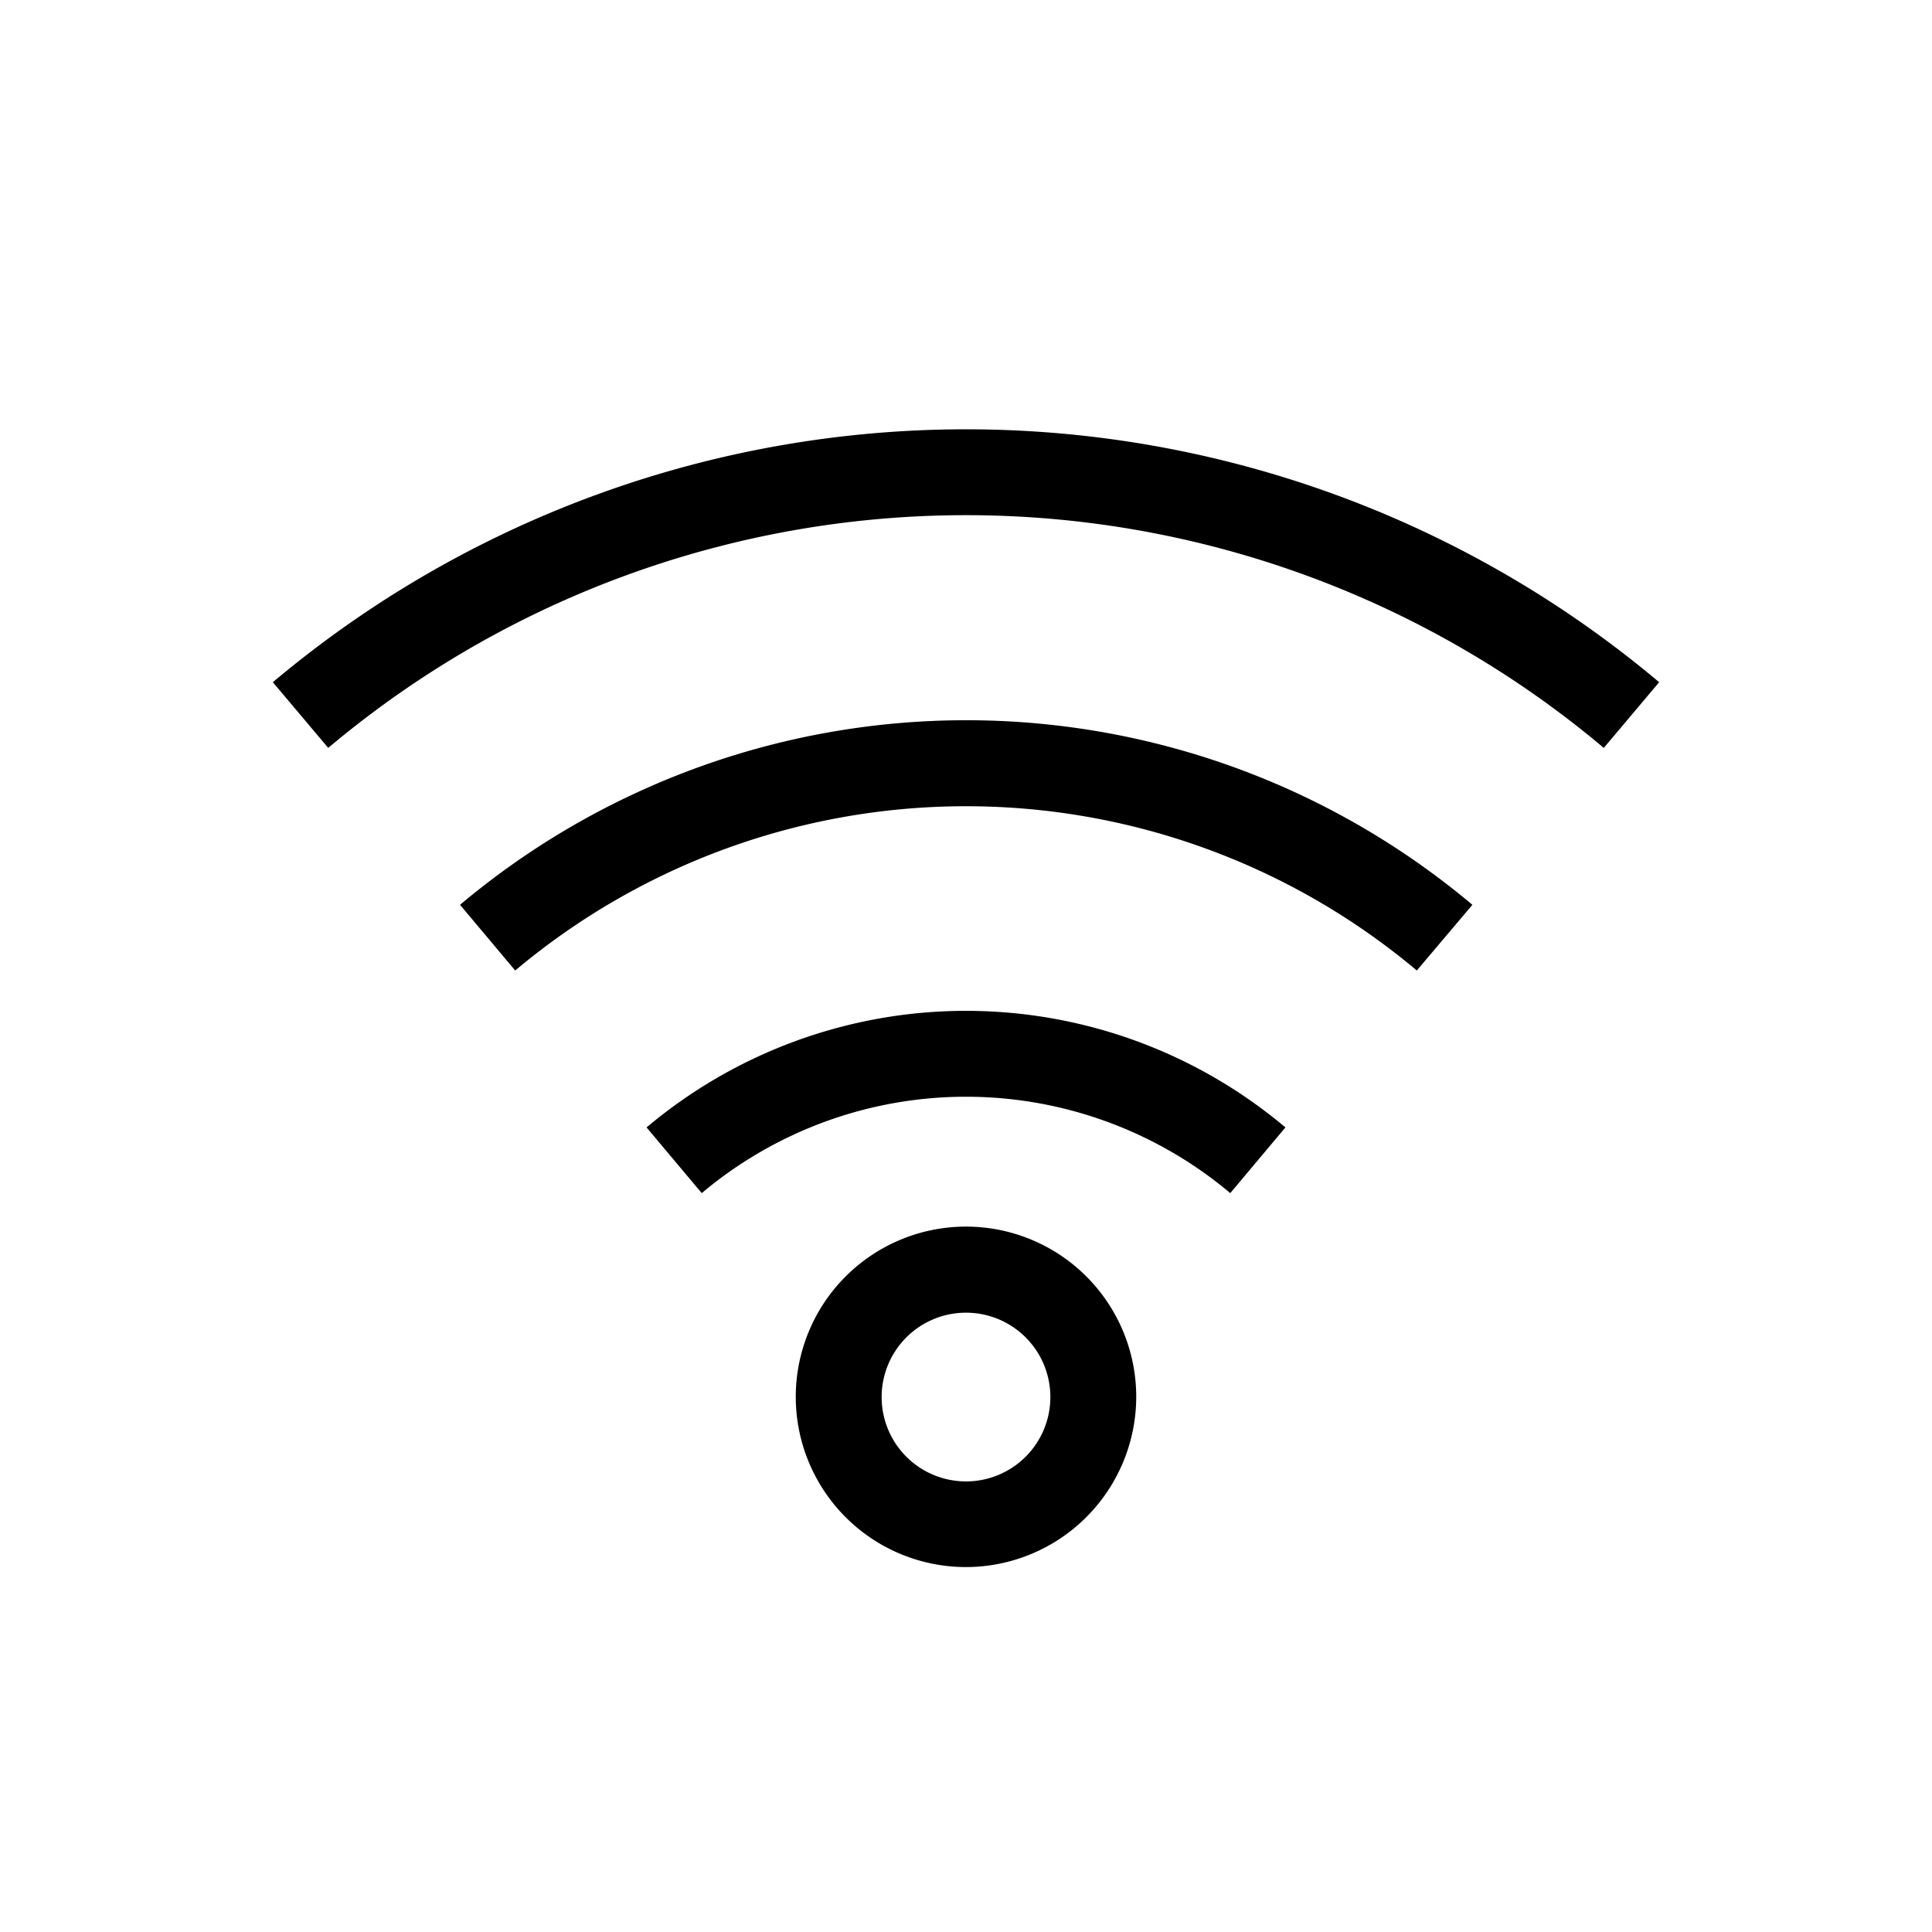
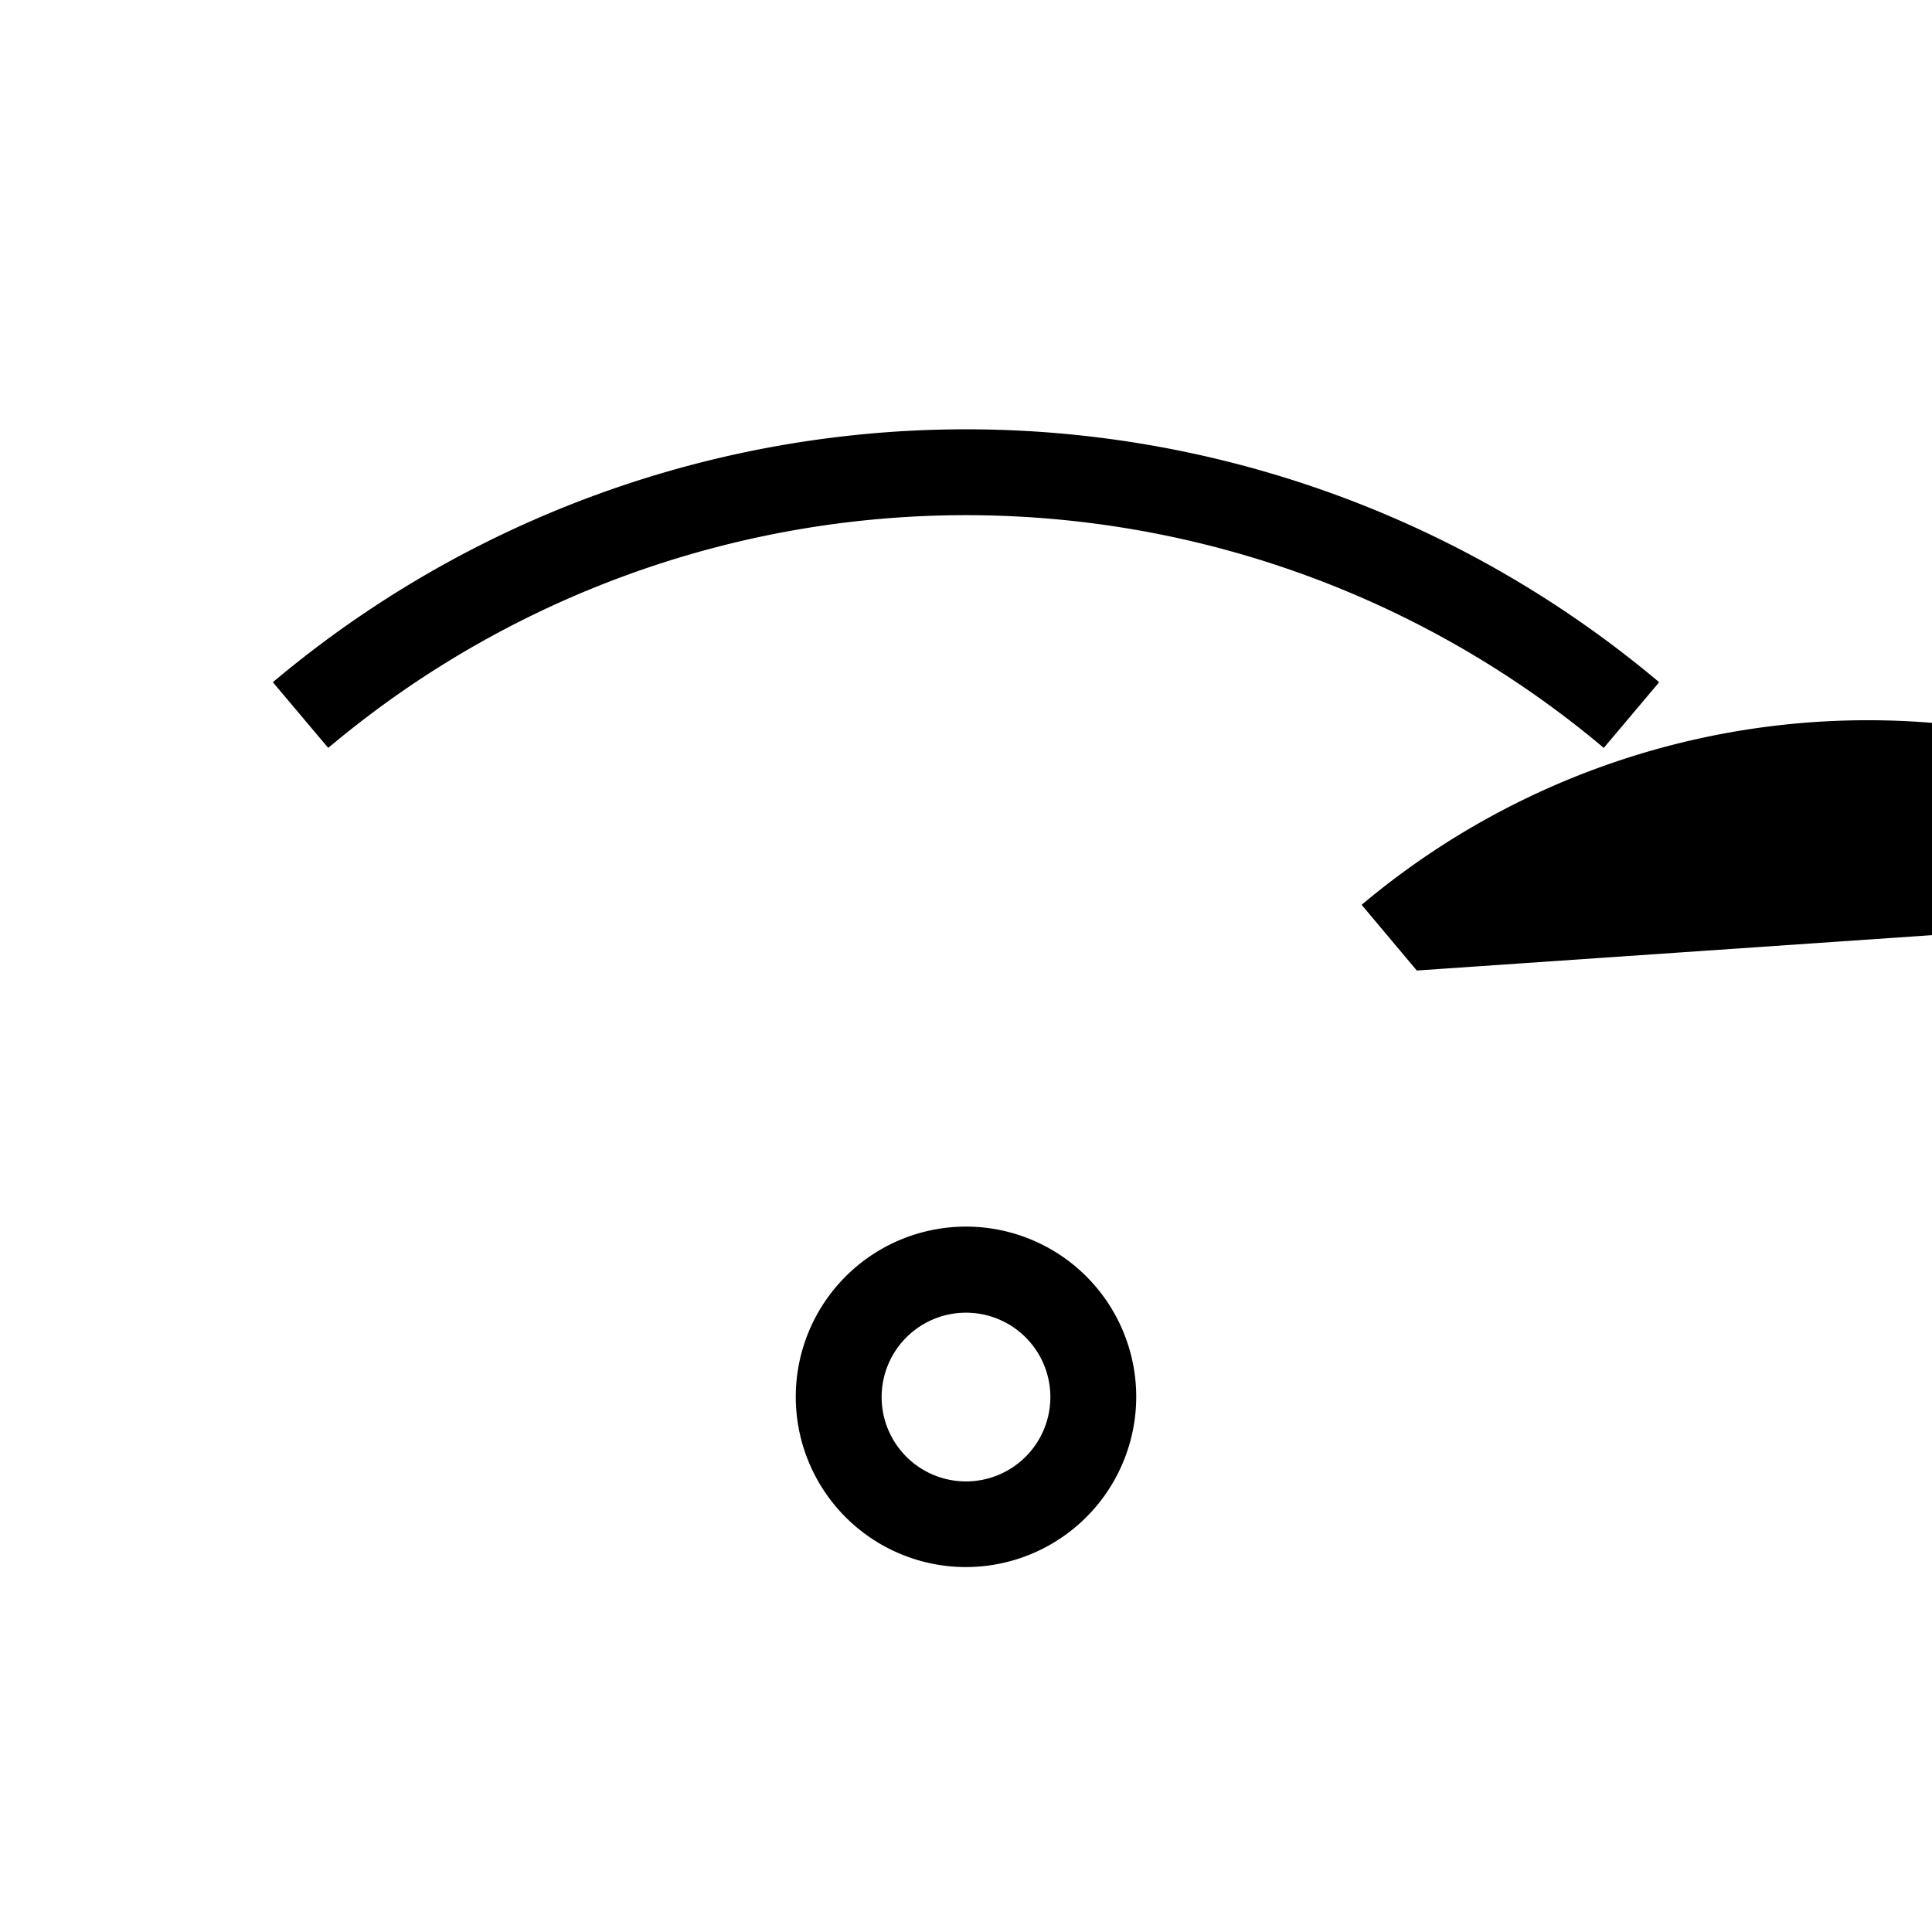
<svg xmlns="http://www.w3.org/2000/svg" id="Ebene_2" data-name="Ebene 2" viewBox="0 0 90 90">
  <title>ewr_internet</title>
-   <path d="M66,45.21a32.64,32.64,0,0,0-42,0l-2.57-3.06a36.63,36.63,0,0,1,47.16,0Z" />
+   <path d="M66,45.21l-2.57-3.06a36.63,36.63,0,0,1,47.16,0Z" />
  <path d="M74.71,34.84a46.13,46.13,0,0,0-59.42,0l-2.58-3.06a50.14,50.14,0,0,1,64.58,0Z" />
-   <path d="M57.31,55.58a19.12,19.12,0,0,0-24.62,0l-2.57-3.06a23.1,23.1,0,0,1,29.76,0Z" />
  <path d="M45,73a7.93,7.93,0,1,1,7.93-7.93A7.94,7.94,0,0,1,45,73Zm0-11.85a3.93,3.93,0,1,0,3.93,3.92A3.93,3.93,0,0,0,45,61.15Z" />
</svg>